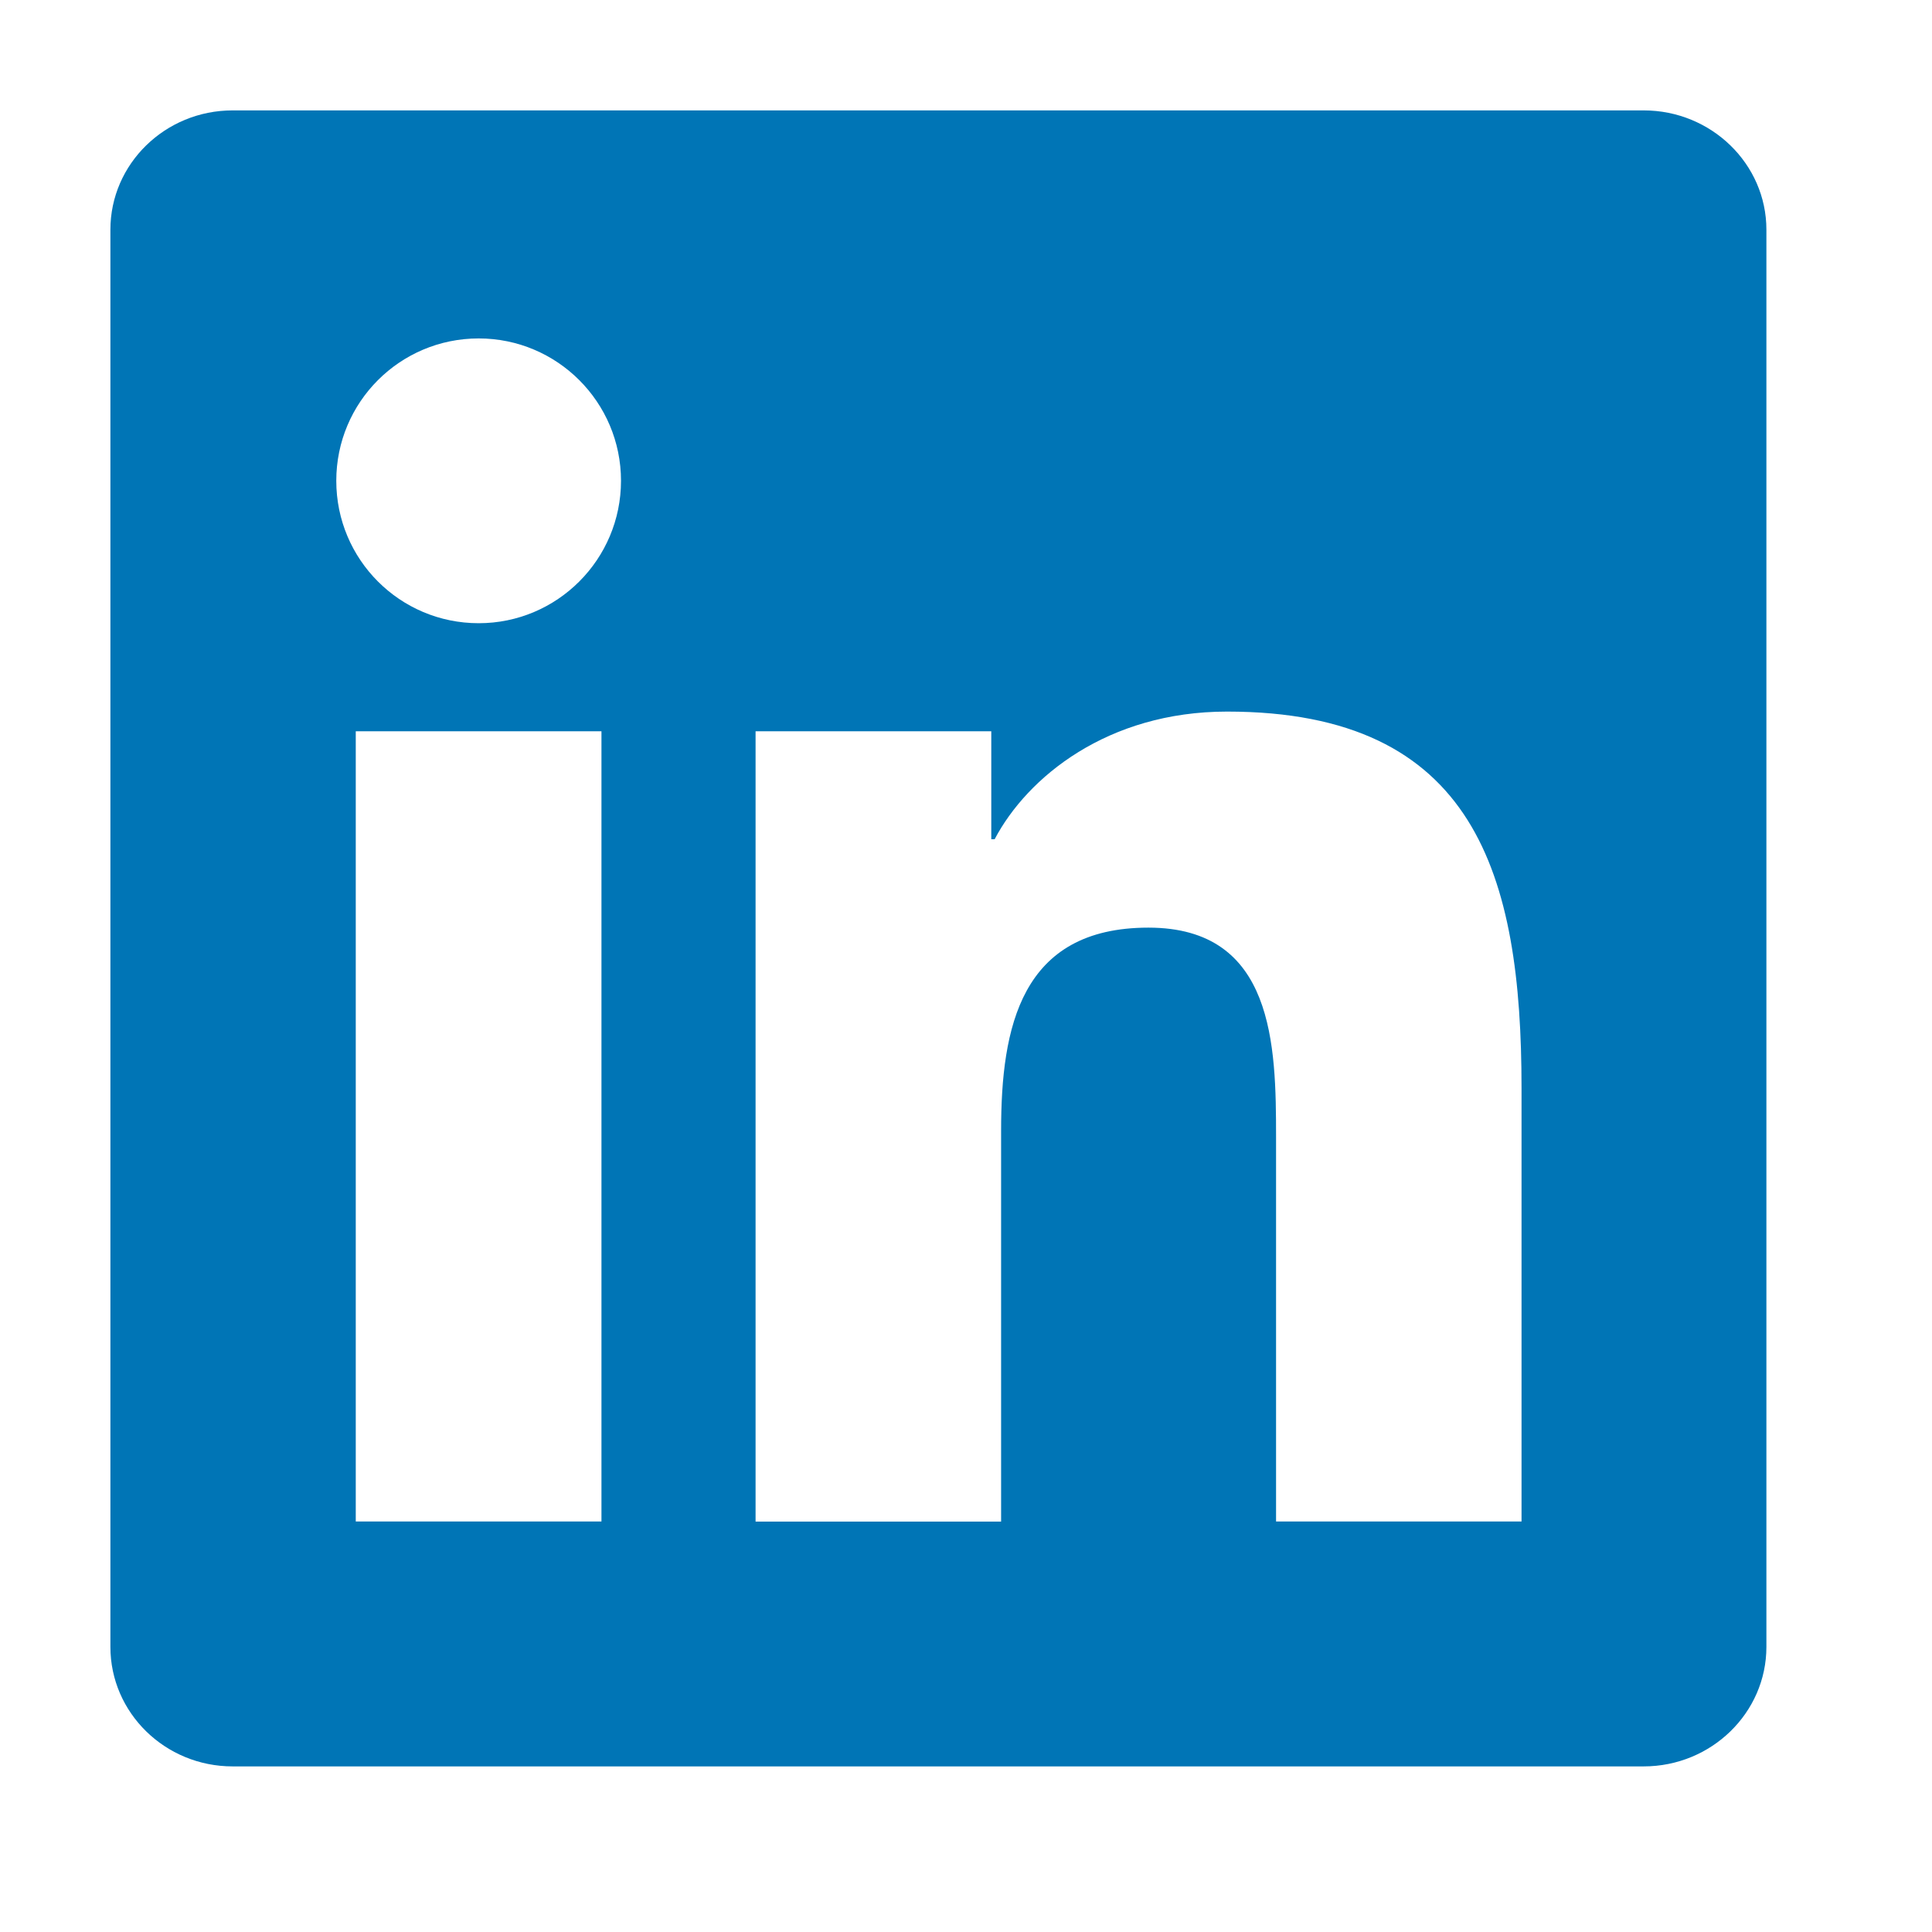
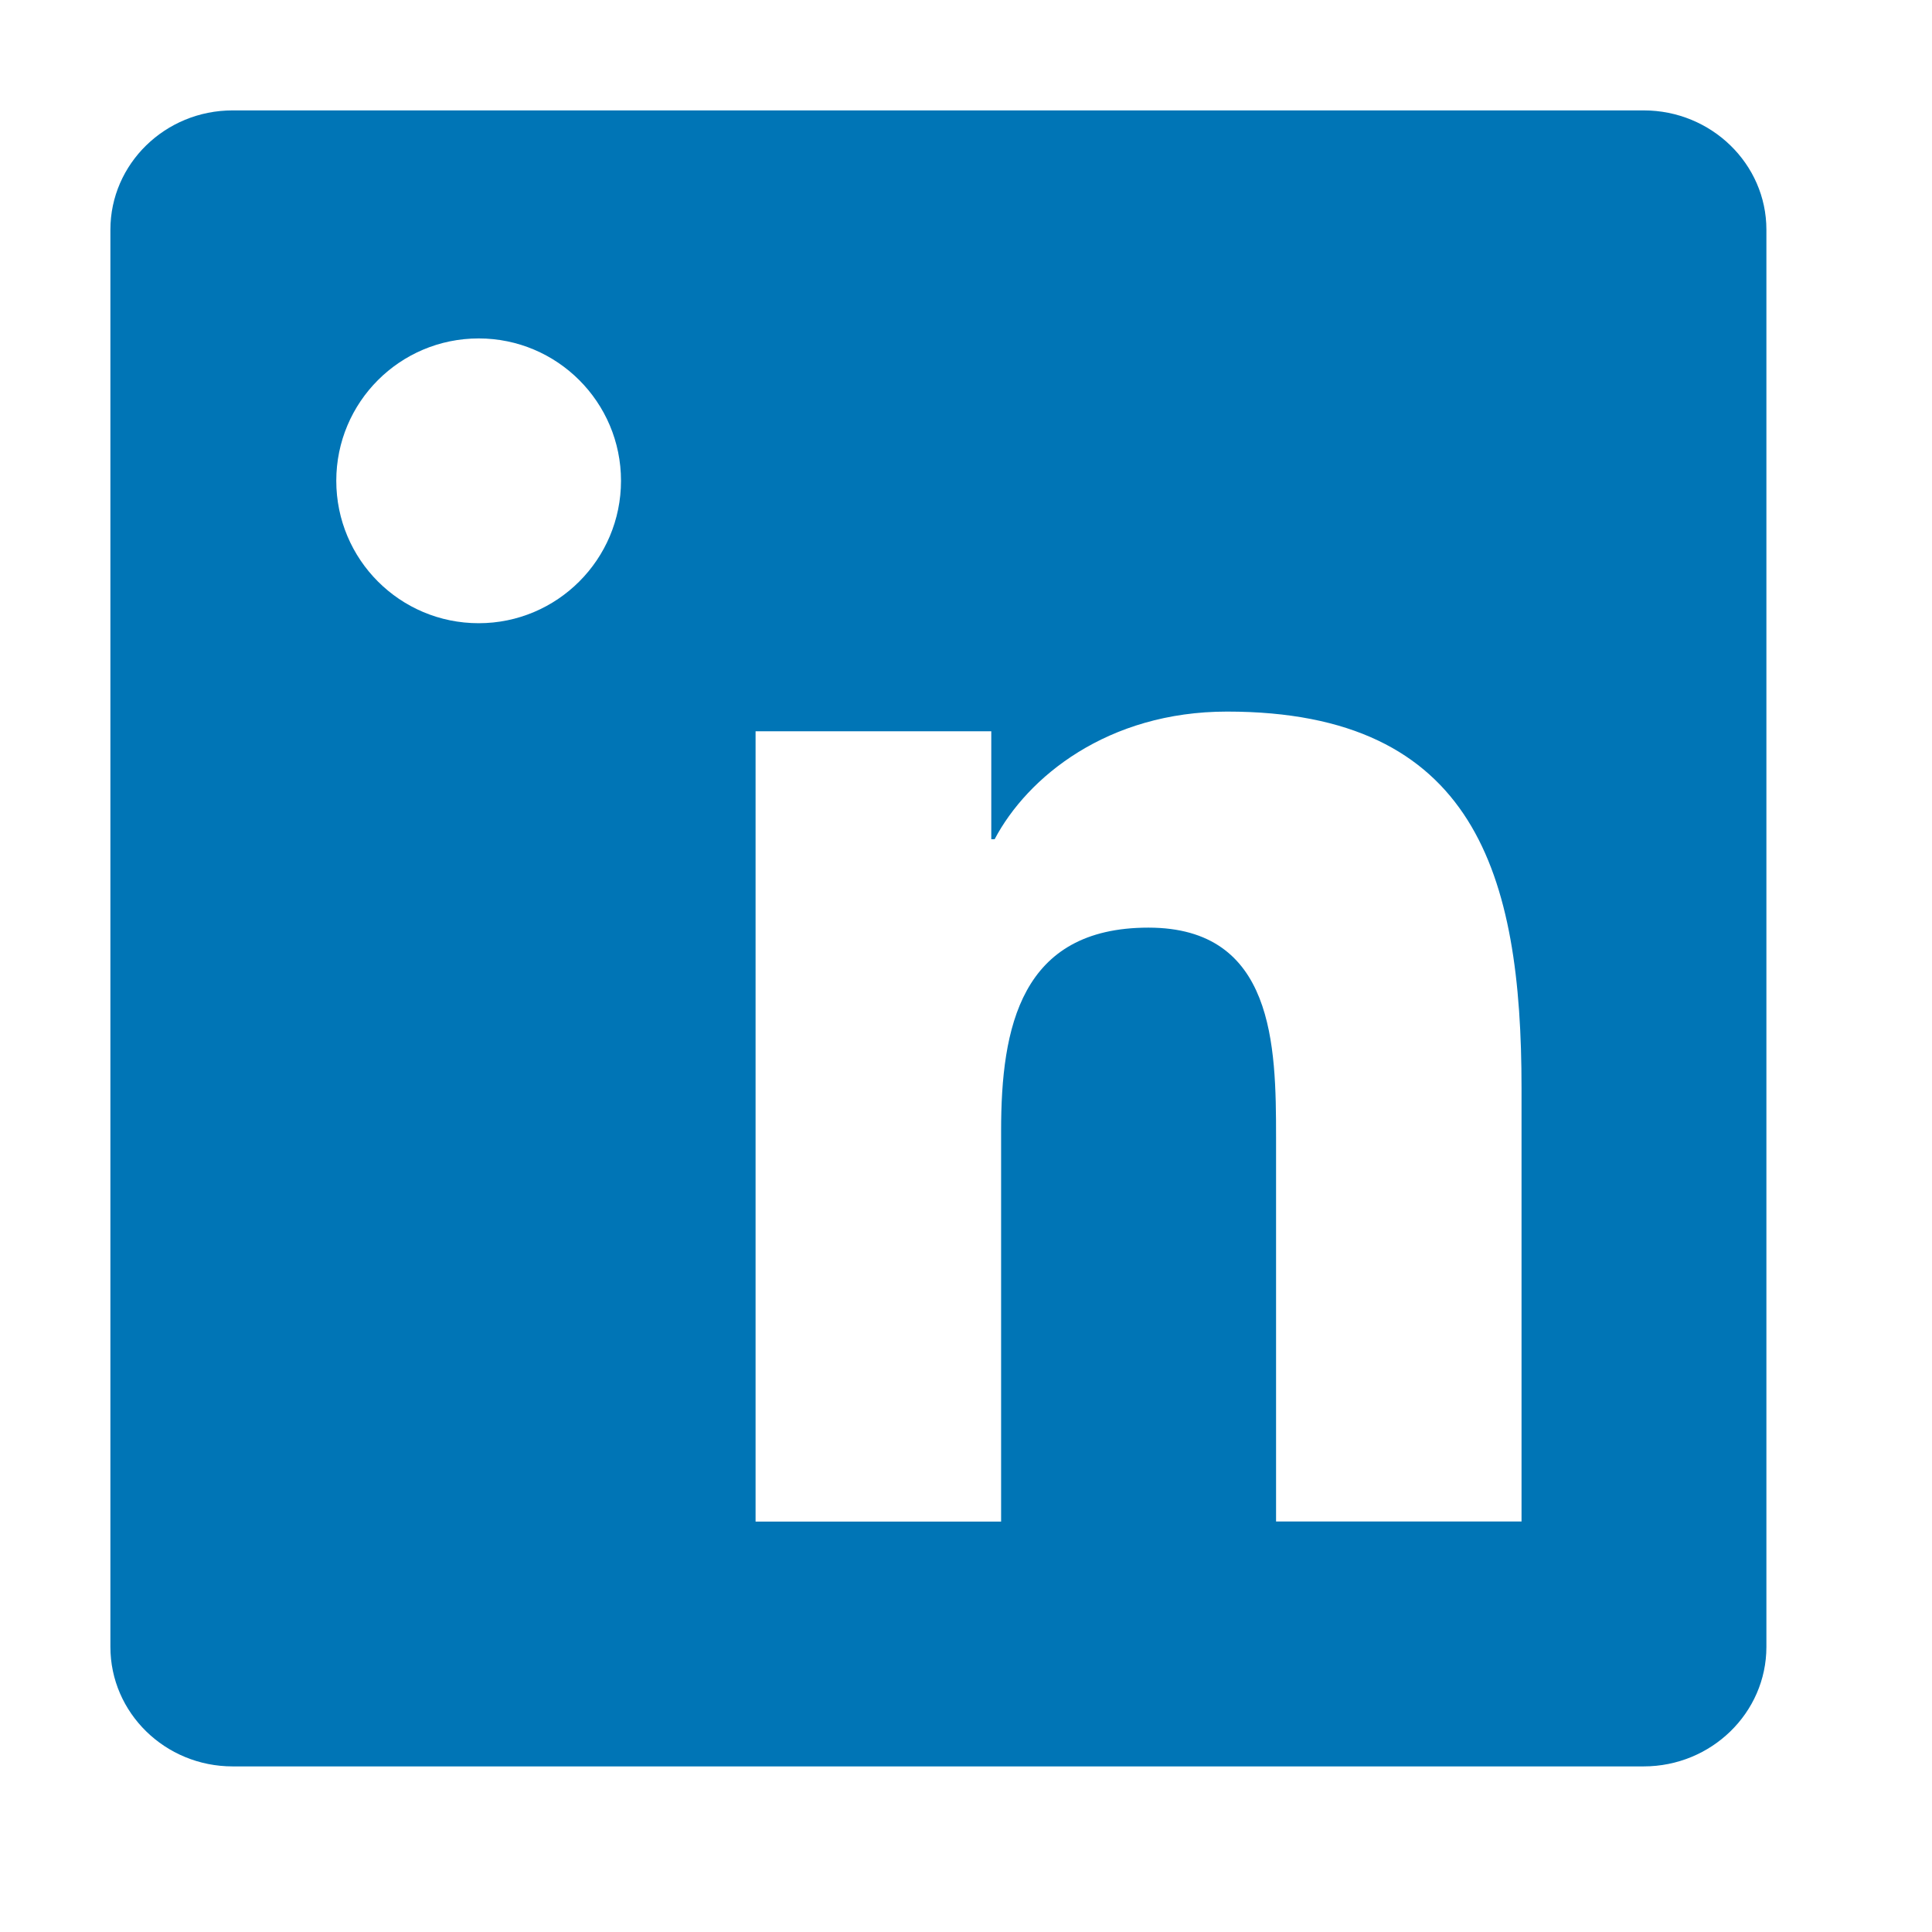
<svg xmlns="http://www.w3.org/2000/svg" version="1.1" id="Layer_1" x="0px" y="0px" width="35px" height="35px" viewBox="32.5 32.5 35 35" enable-background="new 32.5 32.5 35 35" xml:space="preserve">
  <g>
-     <path fill="#0075B6" d="M62.277,34.5H36.714c-1.222,0-2.214,0.969-2.214,2.161v25.674c0,1.195,0.992,2.165,2.214,2.165h25.563   c1.224,0,2.223-0.97,2.223-2.165V36.661C64.5,35.469,63.501,34.5,62.277,34.5z M43.396,60.063h-4.451V45.748h4.451V60.063z    M41.172,43.79c-1.428,0-2.58-1.155-2.58-2.58c0-1.424,1.152-2.579,2.58-2.579c1.422,0,2.578,1.155,2.578,2.579   C43.75,42.635,42.594,43.79,41.172,43.79z M60.062,60.063h-4.445v-6.961c0-1.66-0.032-3.797-2.312-3.797   c-2.316,0-2.669,1.81-2.669,3.677v7.083h-4.448V45.748h4.27v1.955h0.061c0.594-1.126,2.046-2.312,4.211-2.312   c4.502,0,5.334,2.963,5.334,6.819V60.063L60.062,60.063z" />
+     <path fill="#0075B6" d="M62.277,34.5H36.714c-1.222,0-2.214,0.969-2.214,2.161v25.674c0,1.195,0.992,2.165,2.214,2.165h25.563   c1.224,0,2.223-0.97,2.223-2.165V36.661C64.5,35.469,63.501,34.5,62.277,34.5z M43.396,60.063h-4.451V45.748V60.063z    M41.172,43.79c-1.428,0-2.58-1.155-2.58-2.58c0-1.424,1.152-2.579,2.58-2.579c1.422,0,2.578,1.155,2.578,2.579   C43.75,42.635,42.594,43.79,41.172,43.79z M60.062,60.063h-4.445v-6.961c0-1.66-0.032-3.797-2.312-3.797   c-2.316,0-2.669,1.81-2.669,3.677v7.083h-4.448V45.748h4.27v1.955h0.061c0.594-1.126,2.046-2.312,4.211-2.312   c4.502,0,5.334,2.963,5.334,6.819V60.063L60.062,60.063z" />
  </g>
</svg>